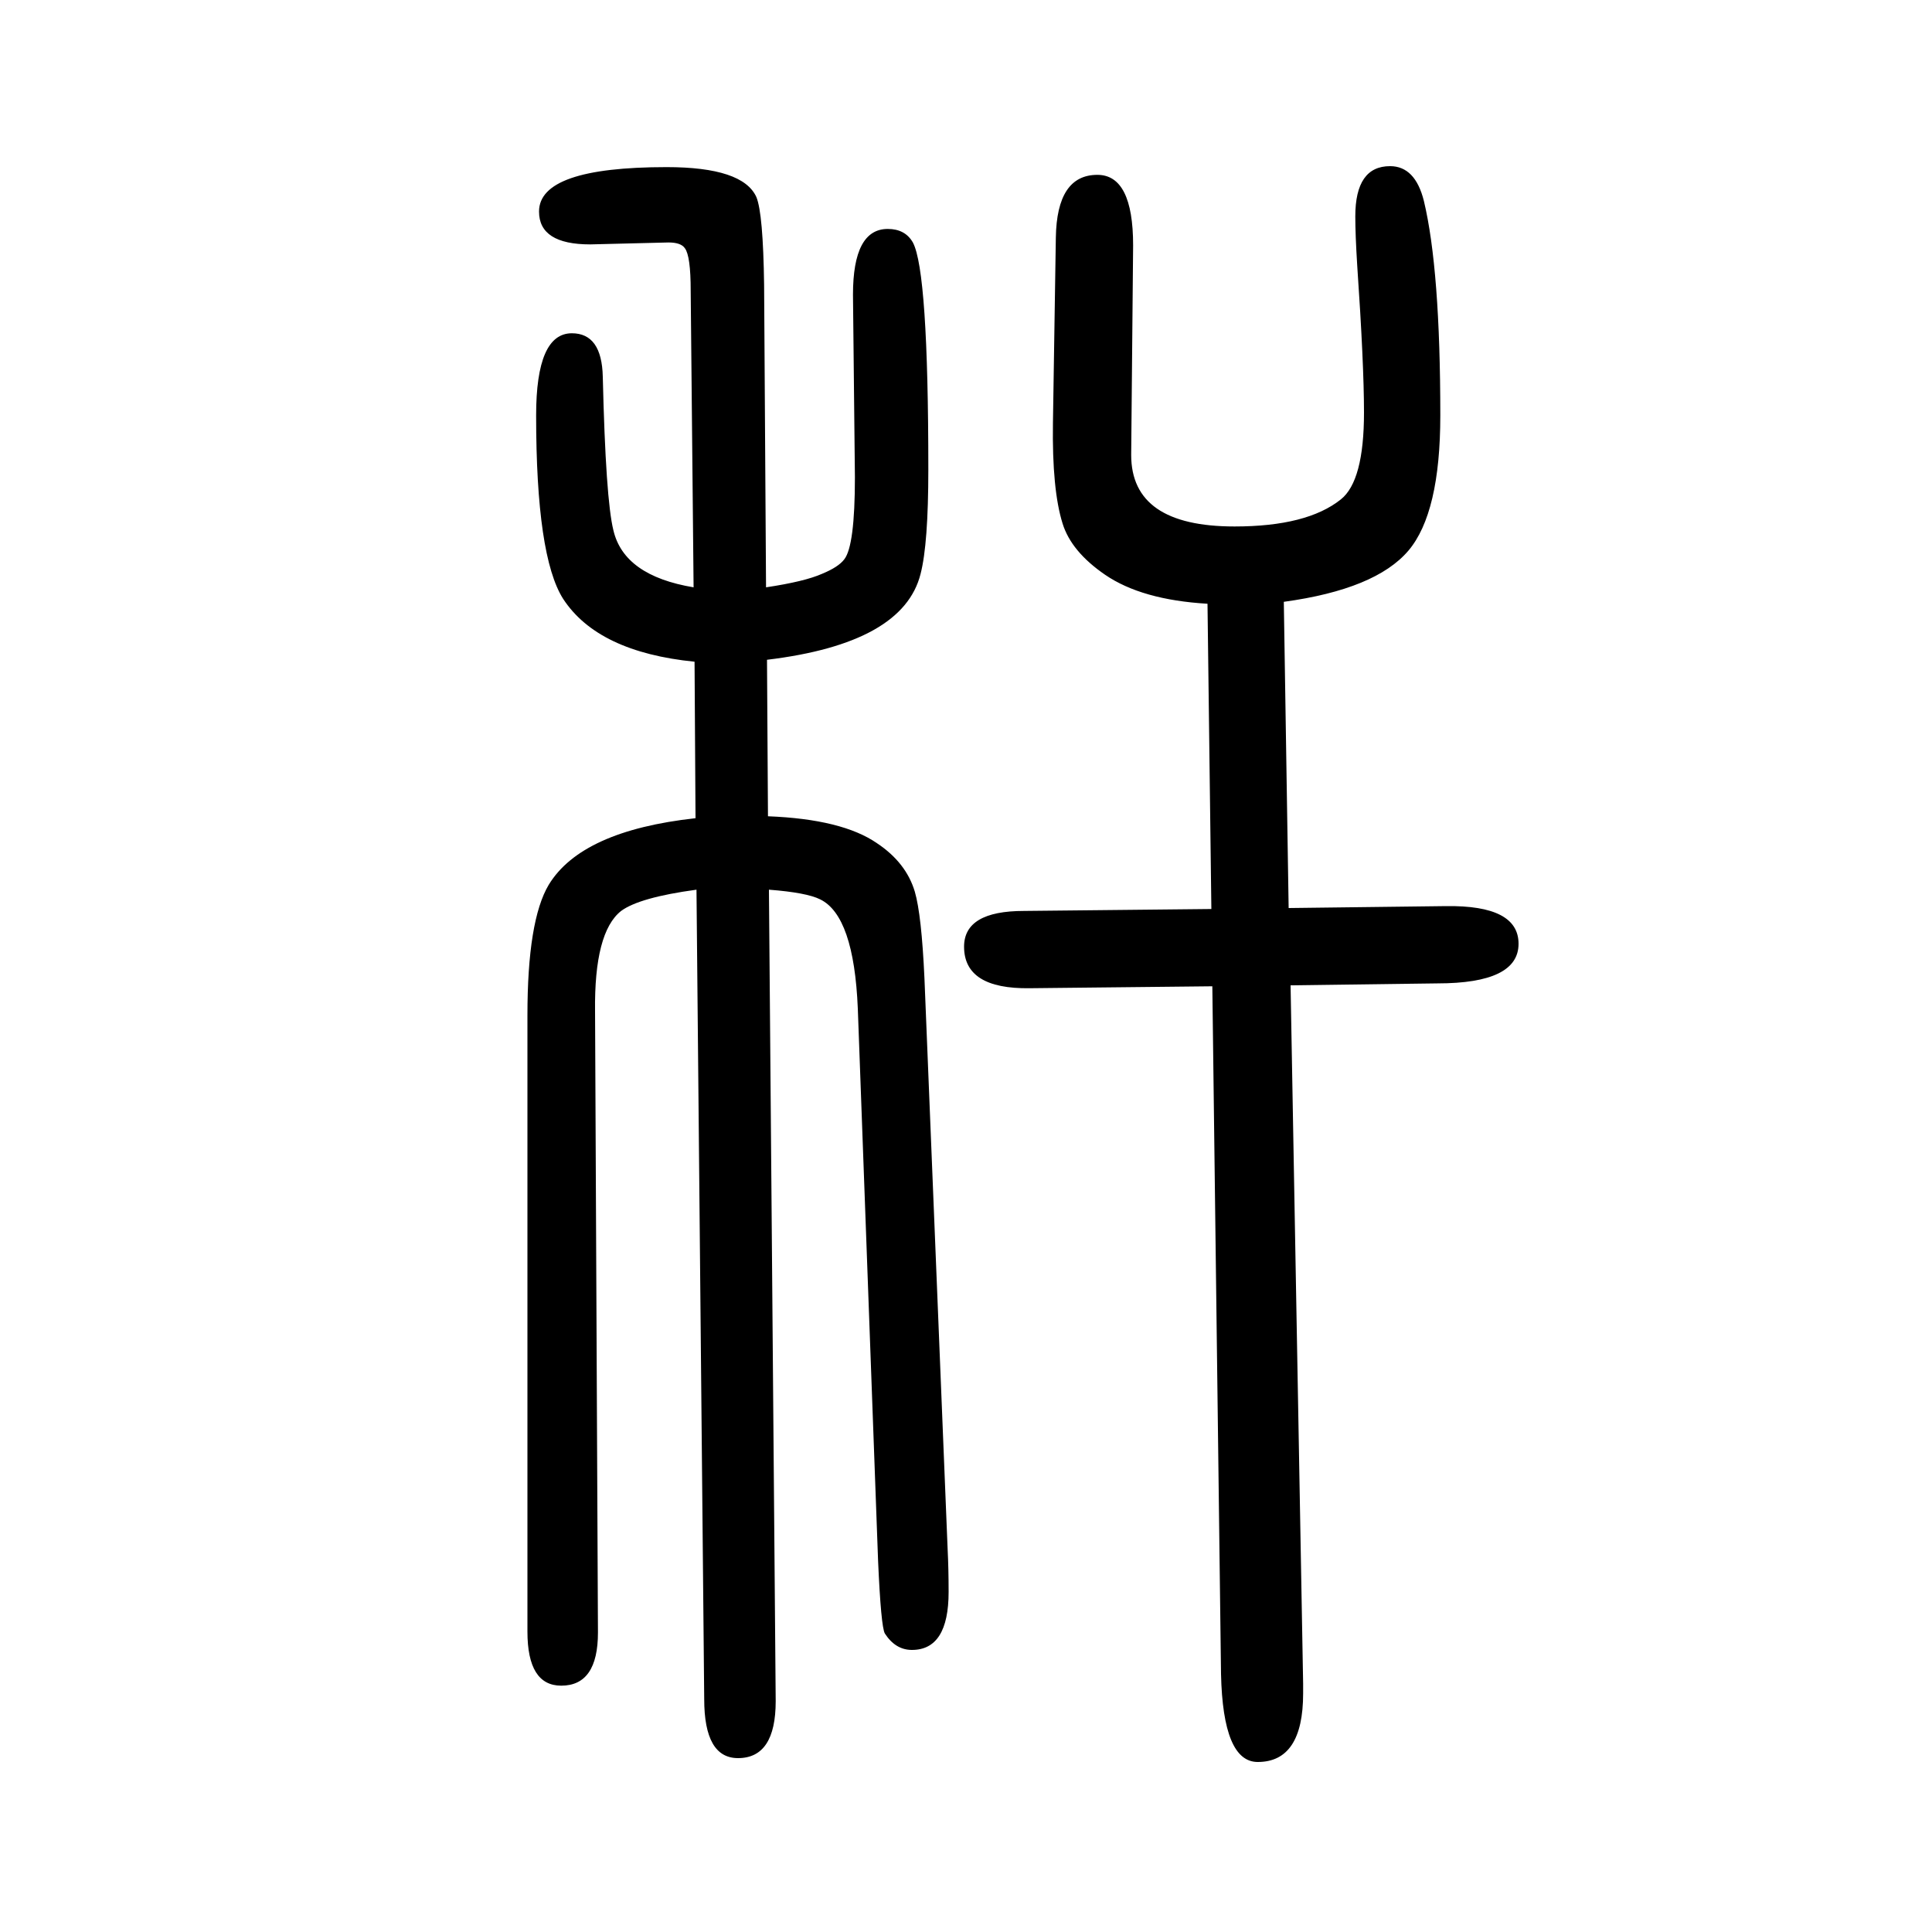
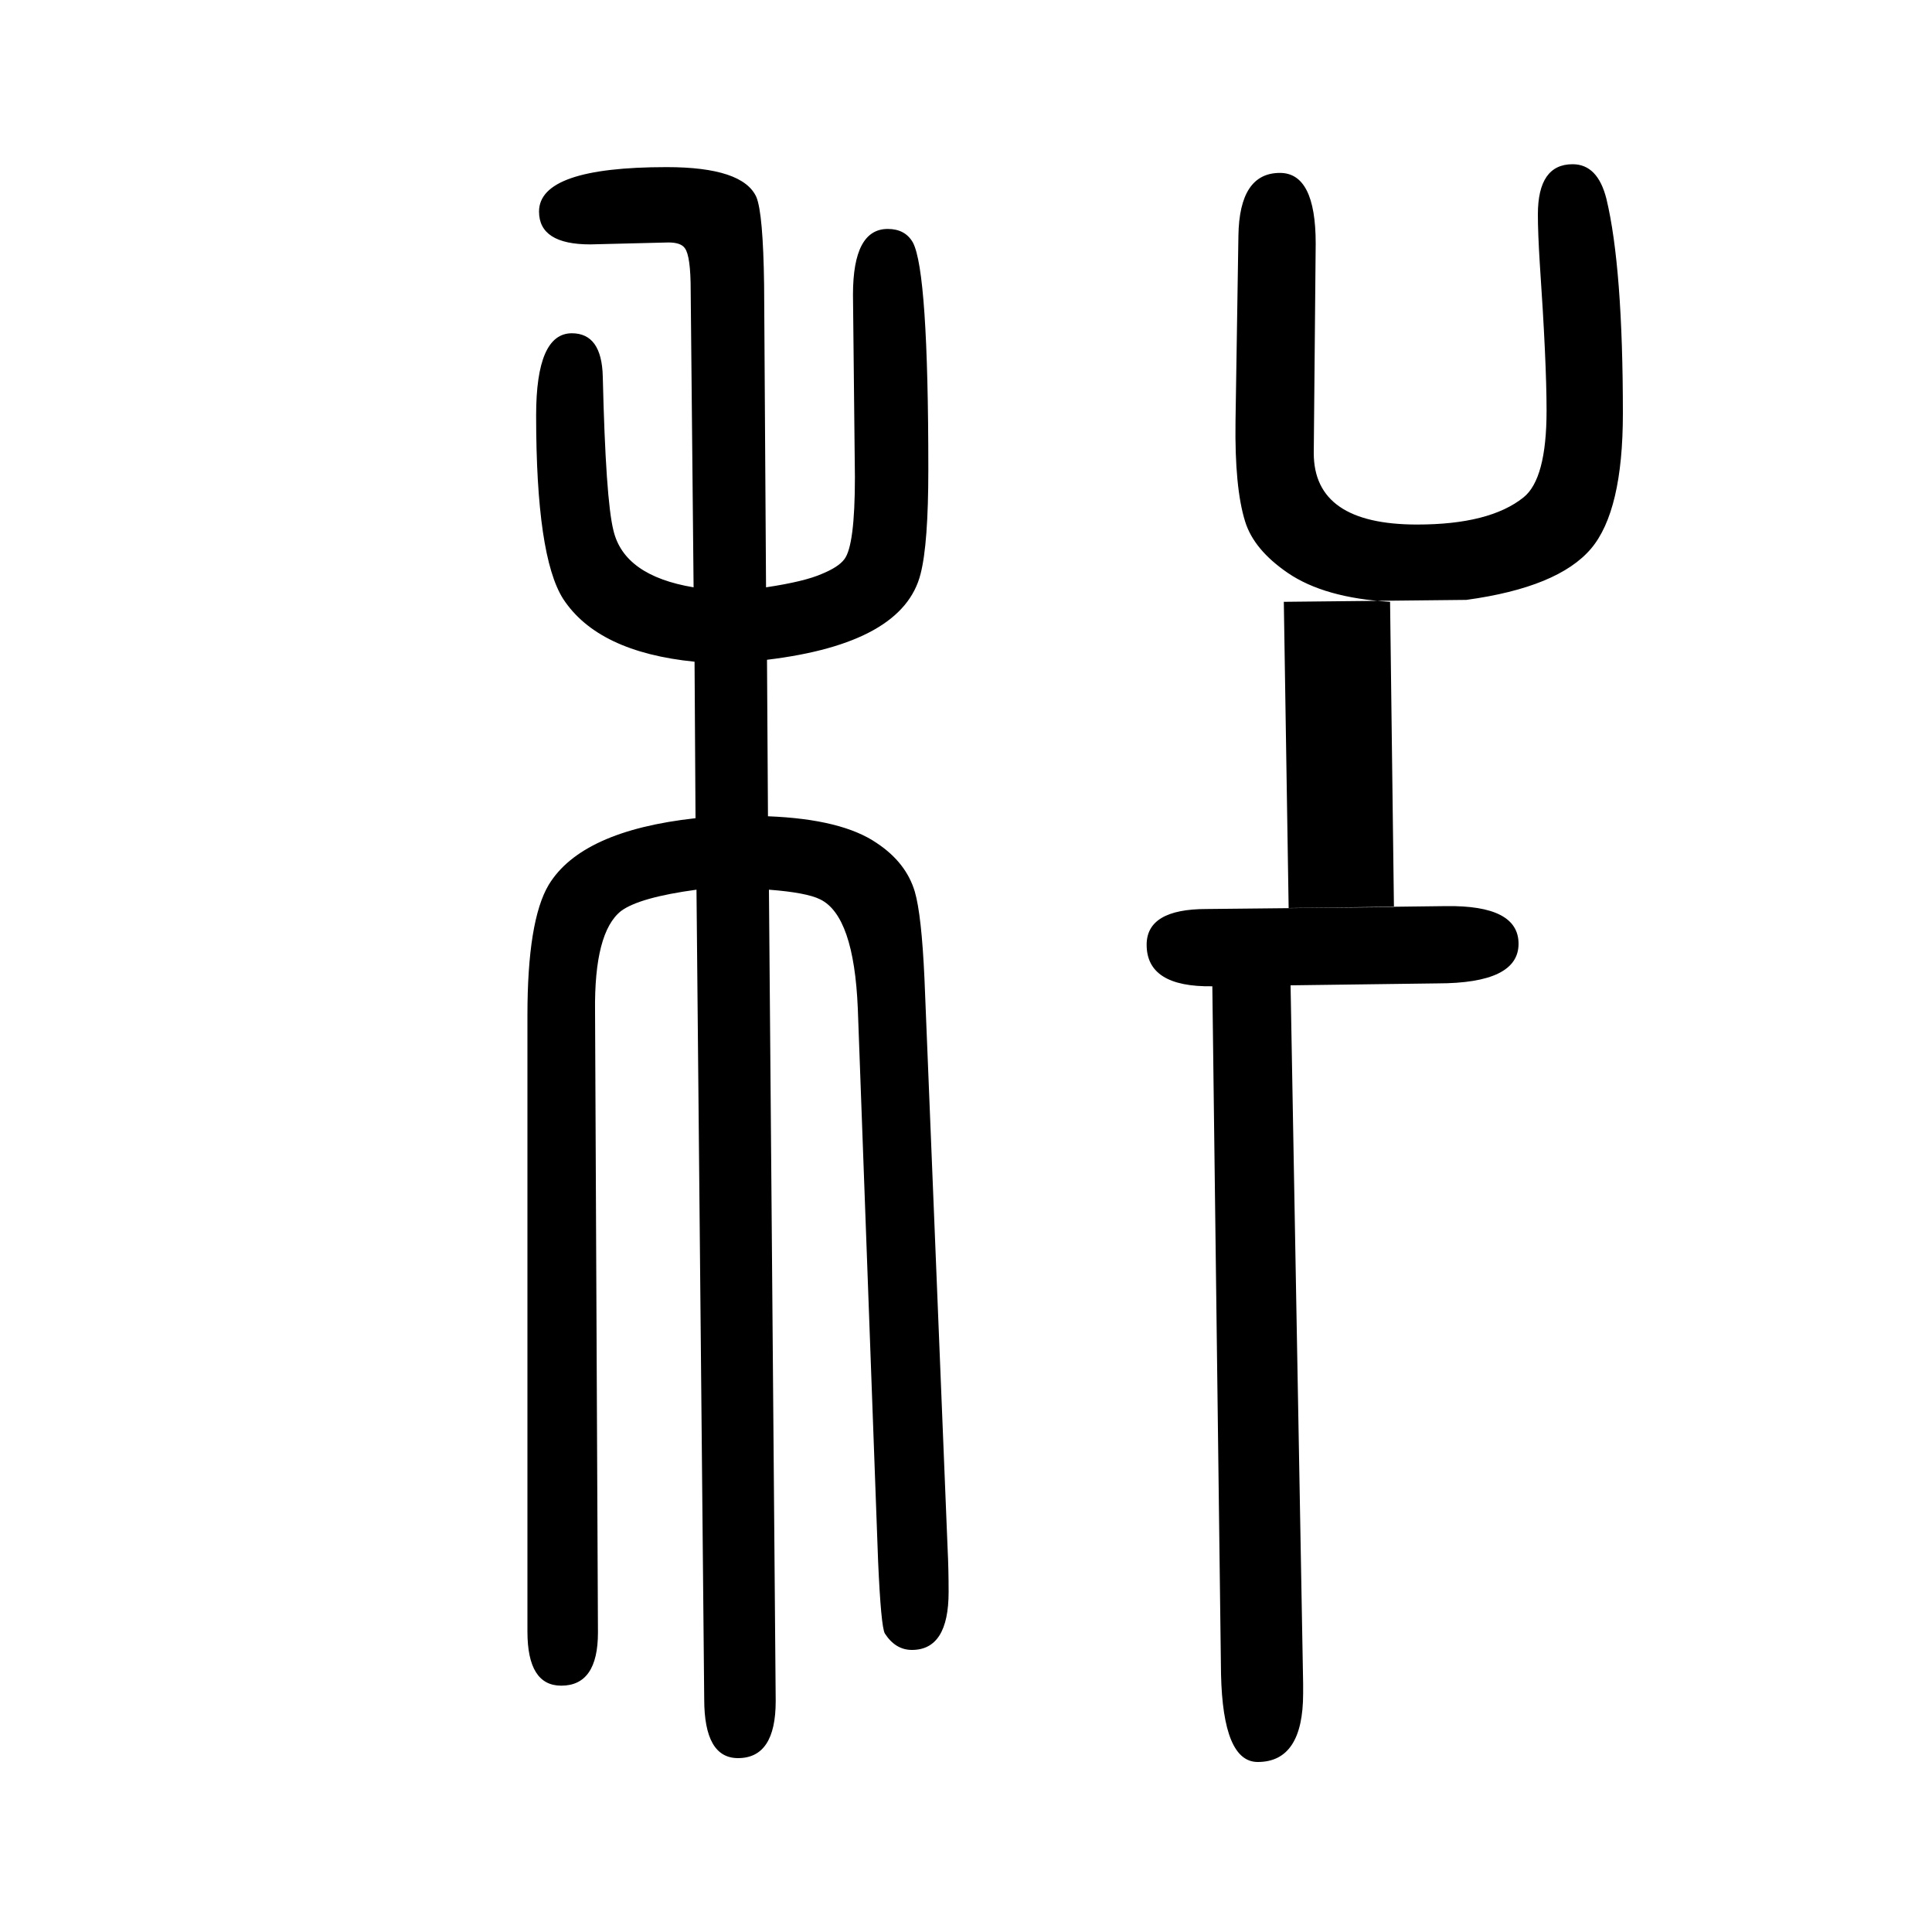
<svg xmlns="http://www.w3.org/2000/svg" height="100" width="100" version="1.1">
-   <path d="M1329 1027l5 -317l163 2q75 1 75 -39q0 -41 -84 -41l-152 -2l13 -723v-10q0 -71 -47 -71q-36 0 -38 91l-9 712l-189 -2q-68 -1 -68 43q0 37 62 37l194 2l-4 316q-68 4 -106 30q-35 24 -44 53q-11 35 -10 104l3 192q1 65 43 65q37 0 37 -73l-2 -217q0 -74 107 -74 q75 0 110 28q24 19 24 90q0 50 -7 152q-2 32 -2 51q0 52 36 52q26 0 35 -36q17 -71 17 -222q0 -101 -33 -140q-34 -40 -129 -53zM793 1042q40 6 58 14q17 7 23 15q11 14 11 85l-2 189q0 68 36 68q18 0 26 -14q16 -30 16 -235q0 -77 -8 -108q-18 -72 -159 -89l1 -162 q77 -3 113 -28q30 -20 39 -50q7 -24 10 -90l24 -591q1 -20 1 -44q0 -60 -38 -60q-17 0 -28 17q-4 7 -7 75l-21 572q-4 96 -39 113q-14 7 -53 10l7 -840q0 -59 -39 -59q-35 0 -35 61l-8 838q-59 -8 -78 -22q-28 -22 -27 -104l3 -643q0 -55 -38 -55q-35 0 -35 56v638 q0 98 22 135q34 56 152 69l-1 162q-100 10 -136 65q-28 44 -28 190q0 85 37 85q31 0 32 -45q3 -127 11 -159q11 -47 83 -59l-3 307q0 36 -6 44q-4 6 -17 6l-81 -2q-53 0 -53 34q0 46 132 46q79 0 93 -31q7 -17 8 -91z" style="" transform="scale(0.05 -0.05) translate(0 -1650)" />
+   <path d="M1329 1027l5 -317l163 2q75 1 75 -39q0 -41 -84 -41l-152 -2l13 -723v-10q0 -71 -47 -71q-36 0 -38 91l-9 712q-68 -1 -68 43q0 37 62 37l194 2l-4 316q-68 4 -106 30q-35 24 -44 53q-11 35 -10 104l3 192q1 65 43 65q37 0 37 -73l-2 -217q0 -74 107 -74 q75 0 110 28q24 19 24 90q0 50 -7 152q-2 32 -2 51q0 52 36 52q26 0 35 -36q17 -71 17 -222q0 -101 -33 -140q-34 -40 -129 -53zM793 1042q40 6 58 14q17 7 23 15q11 14 11 85l-2 189q0 68 36 68q18 0 26 -14q16 -30 16 -235q0 -77 -8 -108q-18 -72 -159 -89l1 -162 q77 -3 113 -28q30 -20 39 -50q7 -24 10 -90l24 -591q1 -20 1 -44q0 -60 -38 -60q-17 0 -28 17q-4 7 -7 75l-21 572q-4 96 -39 113q-14 7 -53 10l7 -840q0 -59 -39 -59q-35 0 -35 61l-8 838q-59 -8 -78 -22q-28 -22 -27 -104l3 -643q0 -55 -38 -55q-35 0 -35 56v638 q0 98 22 135q34 56 152 69l-1 162q-100 10 -136 65q-28 44 -28 190q0 85 37 85q31 0 32 -45q3 -127 11 -159q11 -47 83 -59l-3 307q0 36 -6 44q-4 6 -17 6l-81 -2q-53 0 -53 34q0 46 132 46q79 0 93 -31q7 -17 8 -91z" style="" transform="scale(0.05 -0.05) translate(0 -1650)" />
</svg>